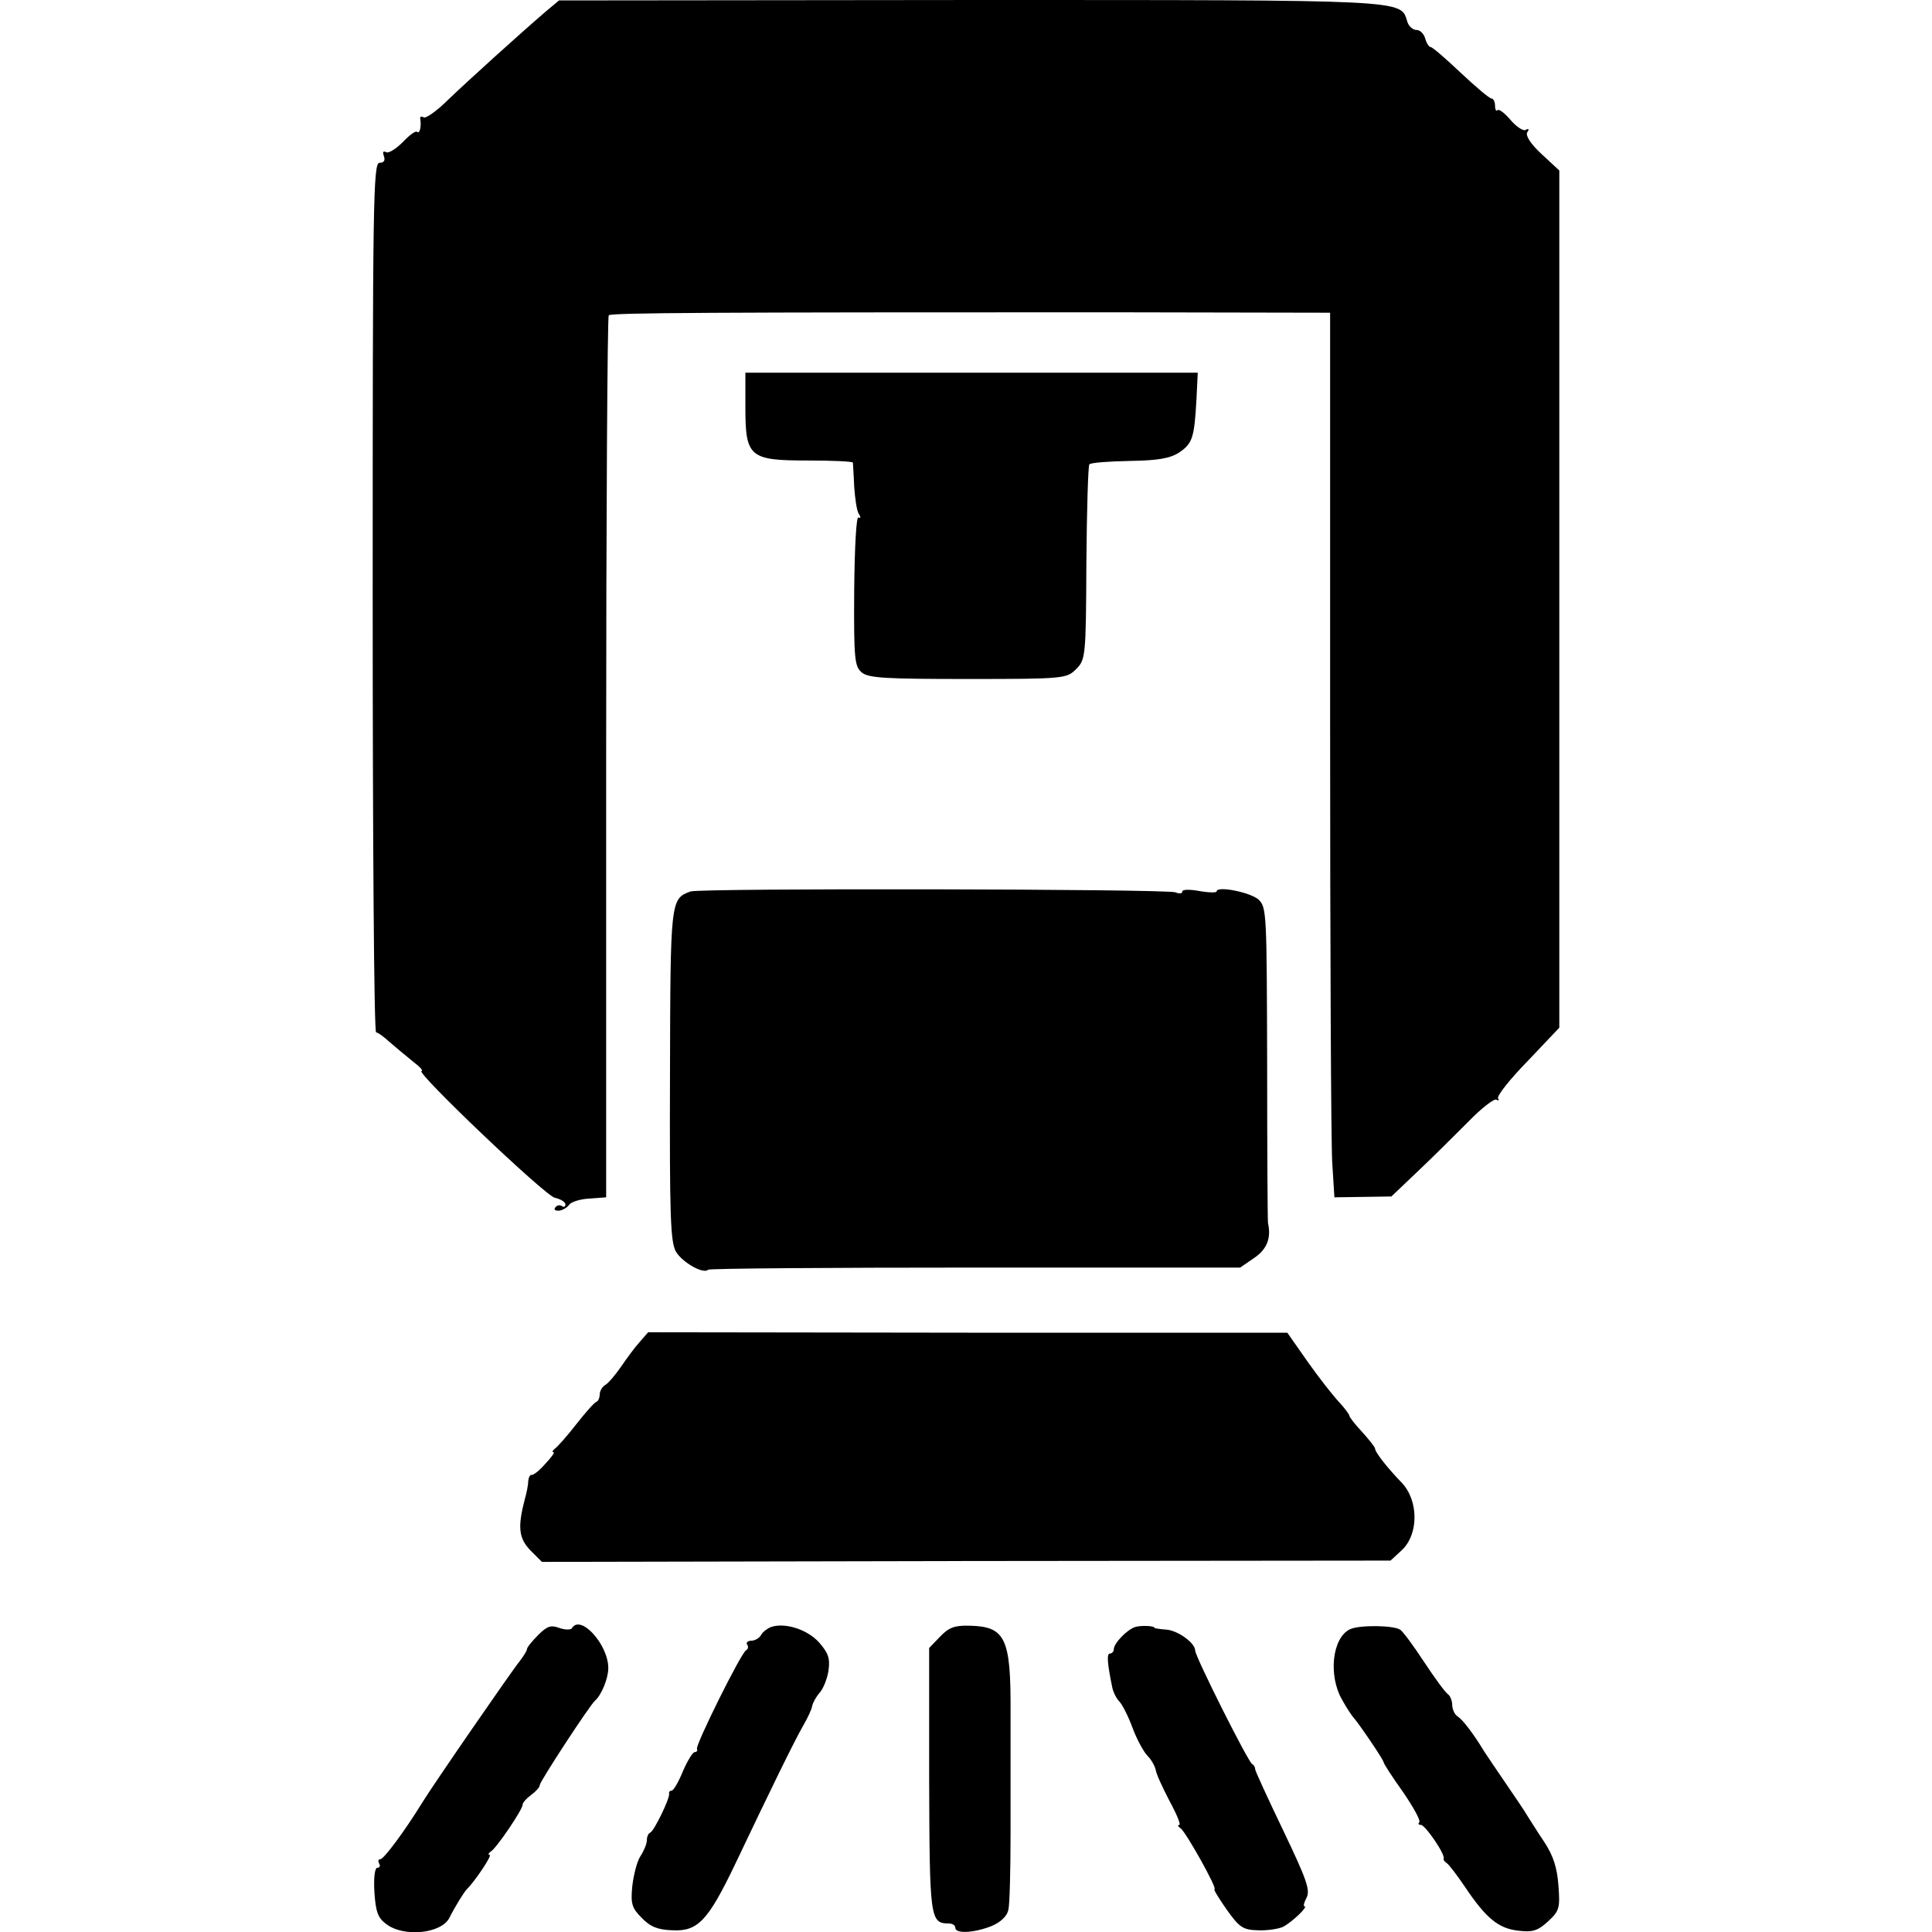
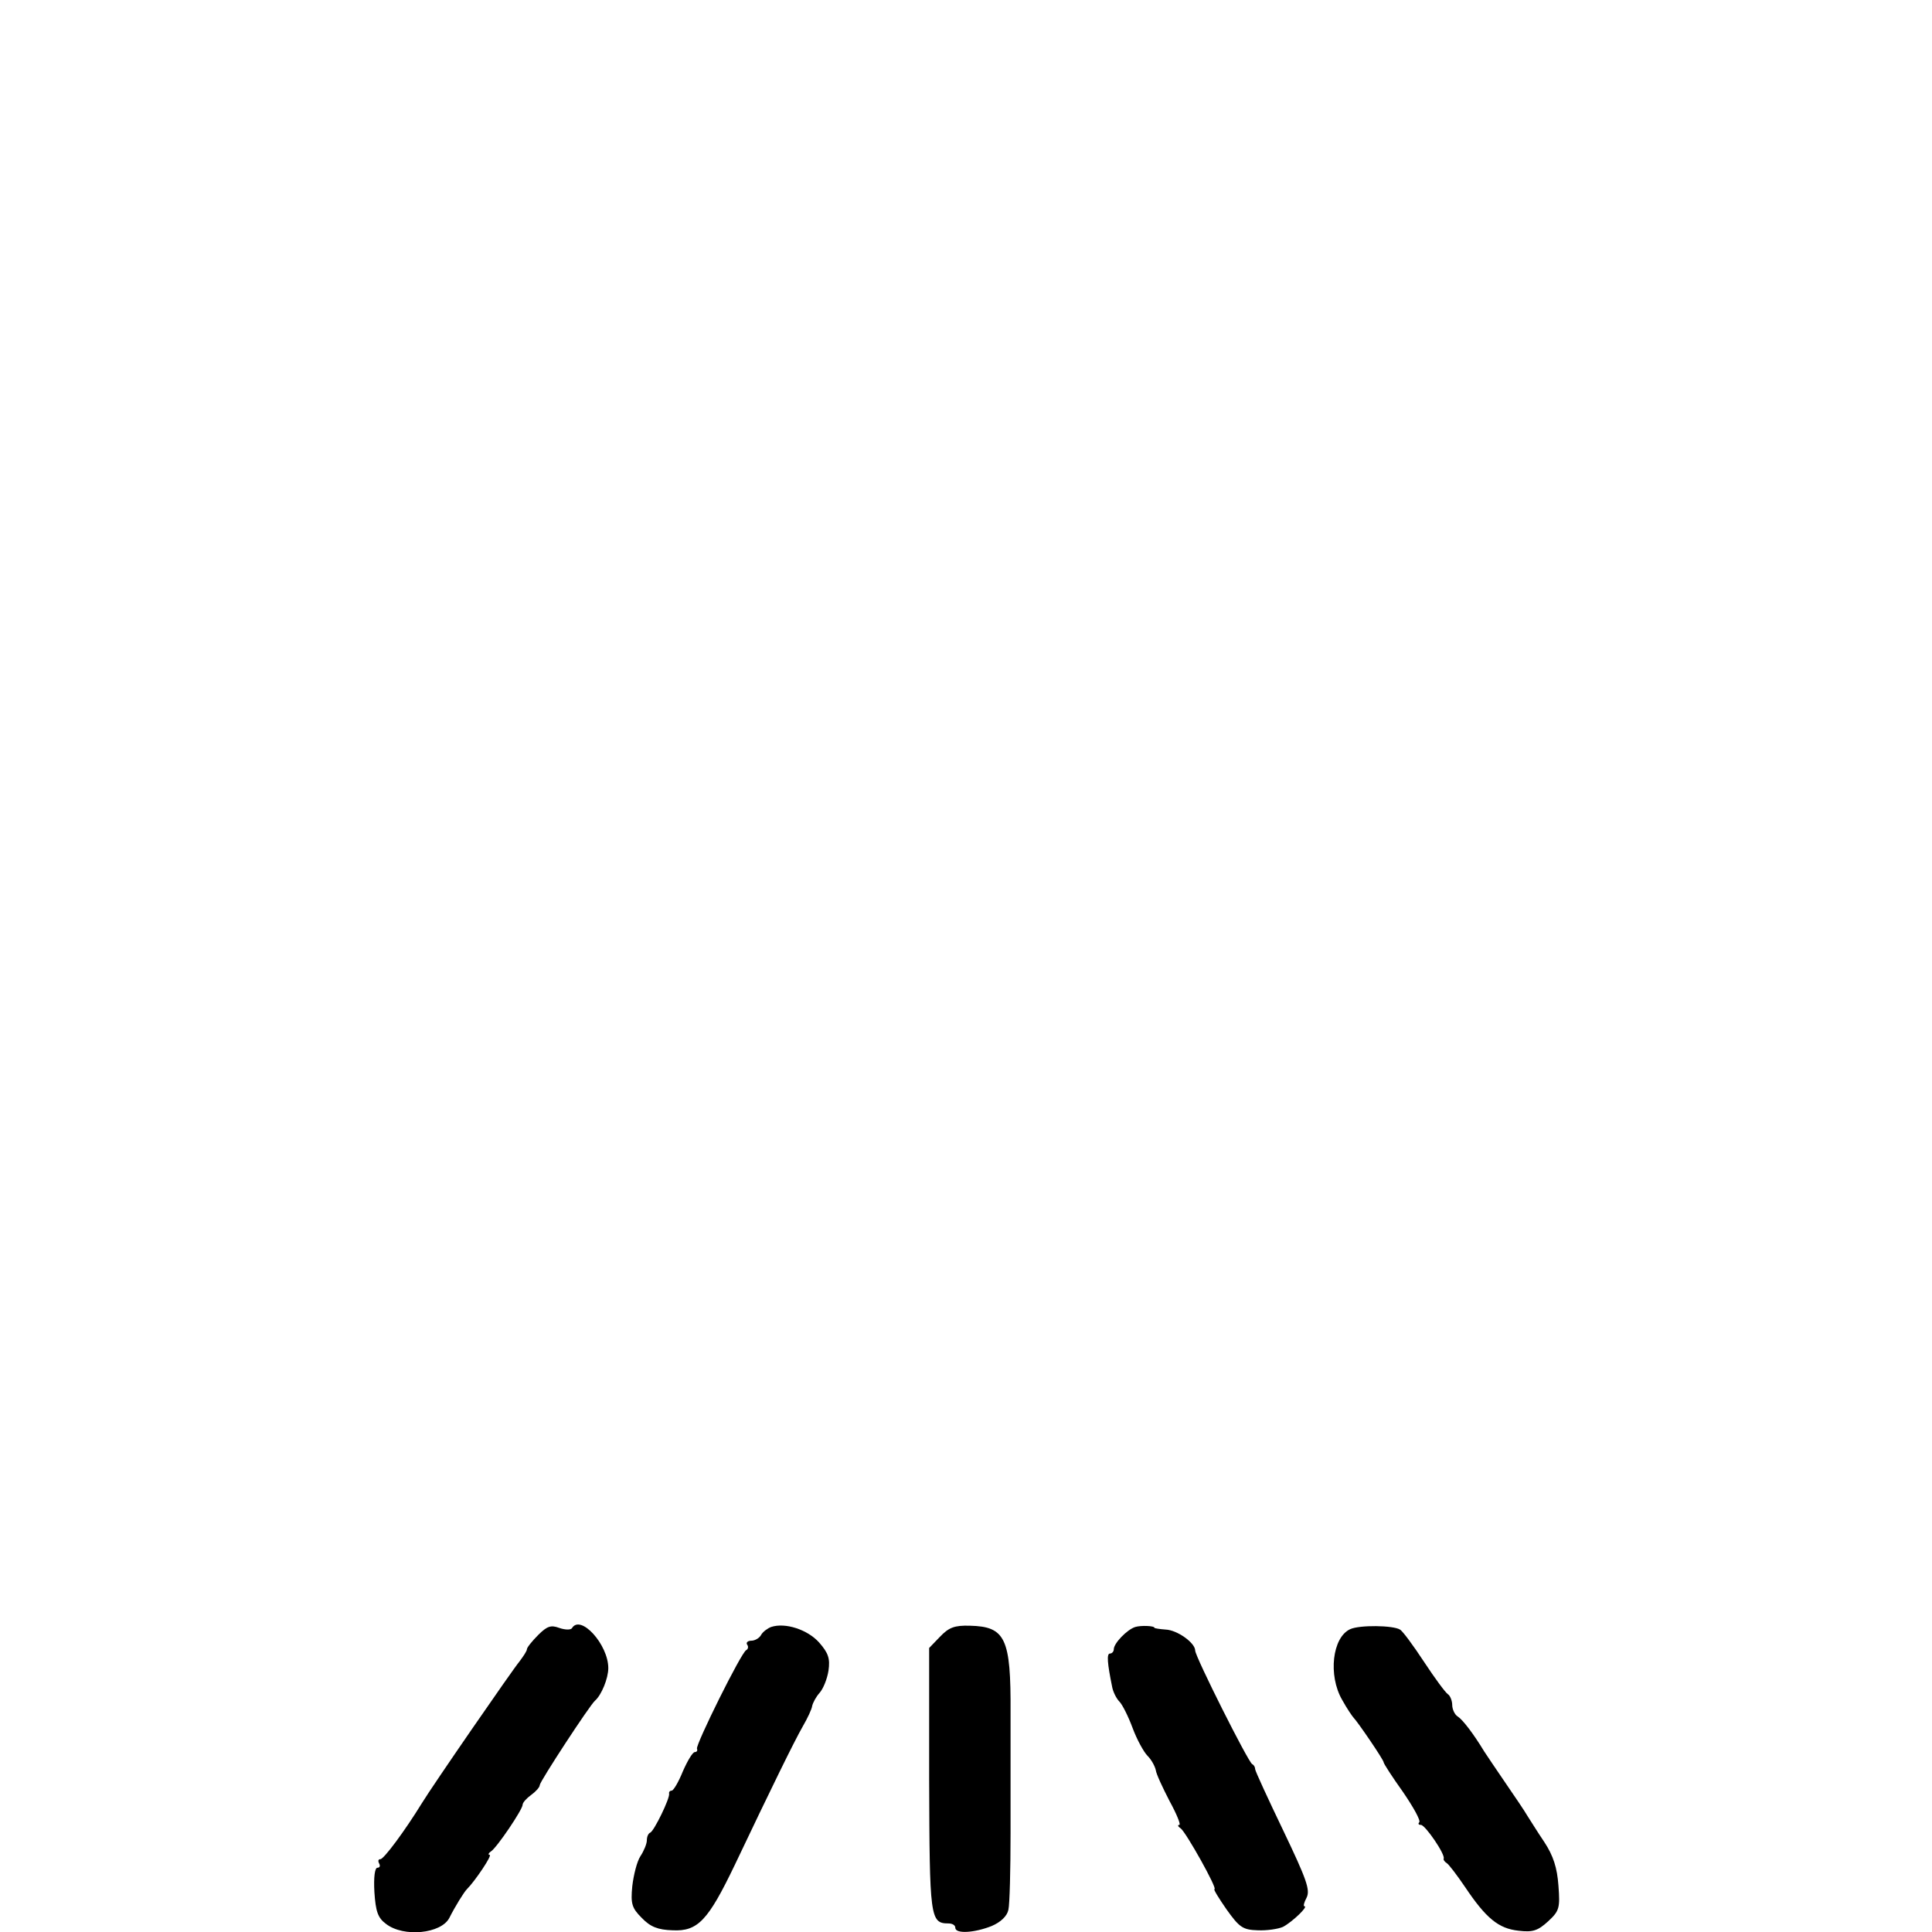
<svg xmlns="http://www.w3.org/2000/svg" version="1.0" width="451pt" height="451pt" viewBox="0 0 451 451" preserveAspectRatio="xMidYMid meet">
  <g transform="translate(0,451) scale(0.1,-0.1)" fill="#000000" stroke="none">
-     <path d="M1275 4484 c-65 -56 -181 -161 -228 -206 -27 -27 -53 -45 -58 -42 -5 3 -9 2 -8 -3 3 -17 -1 -36 -7 -31 -3 4 -18 -7 -34 -24 -16 -16 -34 -27 -39 -23 -7 3 -8 0 -5 -9 4 -11 0 -16 -10 -16 -15 0 -16 -89 -16 -1015 0 -558 3 -1015 8 -1015 4 0 18 -10 32 -23 14 -12 38 -32 54 -45 16 -12 25 -22 20 -22 -17 0 287 -290 311 -296 14 -3 25 -10 25 -16 0 -5 -4 -7 -9 -3 -5 3 -12 1 -15 -4 -4 -5 1 -8 10 -7 8 1 19 8 23 14 4 6 25 13 46 14 l40 3 0 1027 c0 564 3 1029 6 1032 6 6 246 7 1169 7 l515 -1 0 -953 c0 -523 2 -988 5 -1032 l5 -80 67 1 66 1 62 59 c34 32 87 85 118 116 30 31 60 54 65 51 6 -3 7 -2 4 3 -3 6 28 45 69 87 l74 78 0 1000 0 1001 -41 38 c-26 24 -38 43 -34 51 5 7 4 10 -3 6 -5 -4 -21 6 -35 22 -14 17 -28 27 -31 24 -3 -4 -6 1 -6 10 0 9 -4 17 -8 17 -5 0 -37 27 -72 60 -35 33 -66 60 -70 60 -4 0 -10 9 -13 20 -3 11 -12 20 -20 20 -9 0 -19 9 -22 20 -16 51 9 50 -1022 50 l-958 -1 -30 -25z" />
-     <path d="M1740 3560 c0 -117 9 -125 146 -125 57 0 104 -2 105 -5 0 -3 2 -28 3 -56 2 -28 6 -57 11 -64 5 -7 4 -11 -1 -8 -5 4 -9 -68 -10 -170 -1 -162 1 -178 18 -192 16 -13 57 -15 249 -15 223 0 229 1 251 23 22 22 23 28 24 247 1 124 4 228 7 231 3 4 45 7 94 8 66 1 95 6 116 20 31 21 35 35 40 124 l3 62 -528 0 -528 0 0 -80z" />
-     <path d="M1612 2429 c-47 -17 -47 -20 -48 -428 -1 -332 1 -390 14 -413 15 -25 64 -53 75 -42 3 3 283 5 624 5 l618 0 32 22 c30 20 41 46 33 82 -1 5 -2 173 -2 373 -1 348 -1 364 -20 382 -19 17 -98 33 -98 19 0 -3 -18 -3 -40 1 -22 4 -40 4 -40 -1 0 -5 -7 -6 -16 -2 -22 8 -1110 10 -1132 2z" />
-     <path d="M1493 1377 c-11 -12 -30 -38 -43 -57 -13 -19 -30 -39 -37 -43 -7 -4 -13 -14 -13 -22 0 -7 -3 -15 -7 -17 -5 -1 -26 -25 -48 -53 -21 -27 -44 -53 -50 -57 -5 -4 -7 -8 -3 -8 4 0 -5 -12 -19 -27 -14 -16 -28 -27 -32 -26 -4 1 -7 -6 -8 -15 0 -9 -4 -28 -8 -42 -17 -65 -14 -91 13 -119 l27 -27 991 2 990 1 26 24 c40 37 40 116 0 158 -33 34 -62 71 -62 79 0 4 -14 21 -30 39 -17 18 -30 35 -30 38 0 3 -11 18 -25 33 -14 15 -47 57 -73 94 l-47 67 -746 0 -746 1 -20 -23z" />
    <path d="M1256 693 c-14 -14 -26 -29 -26 -33 0 -4 -8 -16 -17 -28 -16 -19 -203 -290 -228 -331 -40 -65 -89 -131 -97 -131 -5 0 -6 -4 -3 -10 3 -5 2 -10 -4 -10 -6 0 -9 -22 -7 -57 3 -45 8 -60 27 -74 41 -32 129 -23 148 14 13 26 34 60 41 67 19 19 60 80 53 80 -4 0 -3 4 3 8 14 9 74 98 74 109 0 5 9 15 20 23 11 8 20 18 20 23 0 8 117 187 129 197 15 13 31 52 31 76 0 55 -65 127 -85 93 -3 -4 -16 -4 -30 1 -19 7 -28 4 -49 -17z" />
    <path d="M1800 712 c-8 -3 -19 -11 -23 -18 -4 -8 -15 -14 -23 -14 -8 0 -13 -4 -10 -9 4 -5 2 -11 -2 -13 -11 -4 -118 -220 -115 -230 2 -5 -1 -8 -5 -8 -5 0 -17 -20 -28 -45 -10 -25 -22 -45 -26 -45 -4 0 -7 -3 -6 -7 2 -11 -35 -87 -44 -91 -5 -2 -8 -10 -8 -18 0 -8 -7 -25 -15 -37 -8 -12 -16 -44 -19 -70 -4 -41 -1 -51 22 -74 20 -21 38 -28 72 -29 59 -3 83 23 145 152 87 183 139 289 159 324 11 19 21 40 22 48 2 8 9 21 17 30 9 10 18 33 21 52 4 28 0 41 -22 66 -27 30 -79 47 -112 36z" />
    <path d="M2194 689 l-25 -26 0 -307 c1 -322 2 -336 45 -336 9 0 16 -4 16 -10 0 -15 45 -12 85 4 21 9 36 23 39 38 3 13 5 93 5 178 0 85 0 212 0 282 1 174 -12 201 -95 203 -36 1 -49 -4 -70 -26z" />
    <path d="M2650 712 c-19 -6 -50 -38 -50 -52 0 -5 -4 -10 -9 -10 -8 0 -6 -23 5 -77 2 -12 10 -28 17 -35 7 -7 21 -35 31 -62 10 -27 26 -56 35 -65 9 -9 17 -24 19 -33 1 -9 16 -41 32 -72 17 -31 27 -56 23 -56 -5 0 -3 -4 3 -8 12 -8 87 -142 79 -142 -3 0 10 -21 28 -47 30 -42 38 -48 73 -49 21 -1 48 3 59 8 21 11 60 48 50 48 -3 0 -1 9 5 20 9 18 0 43 -54 156 -36 75 -66 140 -66 144 0 5 -3 10 -7 12 -9 4 -133 251 -133 265 0 18 -42 48 -69 49 -14 1 -26 3 -26 4 0 5 -32 6 -45 2z" />
    <path d="M3152 707 c-42 -19 -52 -108 -19 -165 11 -20 24 -39 27 -42 9 -9 70 -98 70 -104 0 -3 20 -34 45 -69 24 -35 42 -67 38 -71 -3 -3 -2 -6 4 -6 10 0 58 -70 53 -79 -1 -2 2 -7 7 -10 5 -3 24 -28 43 -56 49 -73 78 -97 125 -102 33 -4 45 0 69 22 26 24 28 31 24 83 -3 42 -12 70 -33 102 -17 25 -34 53 -40 62 -5 9 -28 43 -50 75 -22 32 -44 65 -50 74 -26 43 -51 75 -62 82 -7 4 -13 17 -13 27 0 10 -5 22 -10 25 -6 4 -31 38 -56 76 -25 38 -50 72 -56 75 -16 10 -94 11 -116 1z" />
  </g>
</svg>